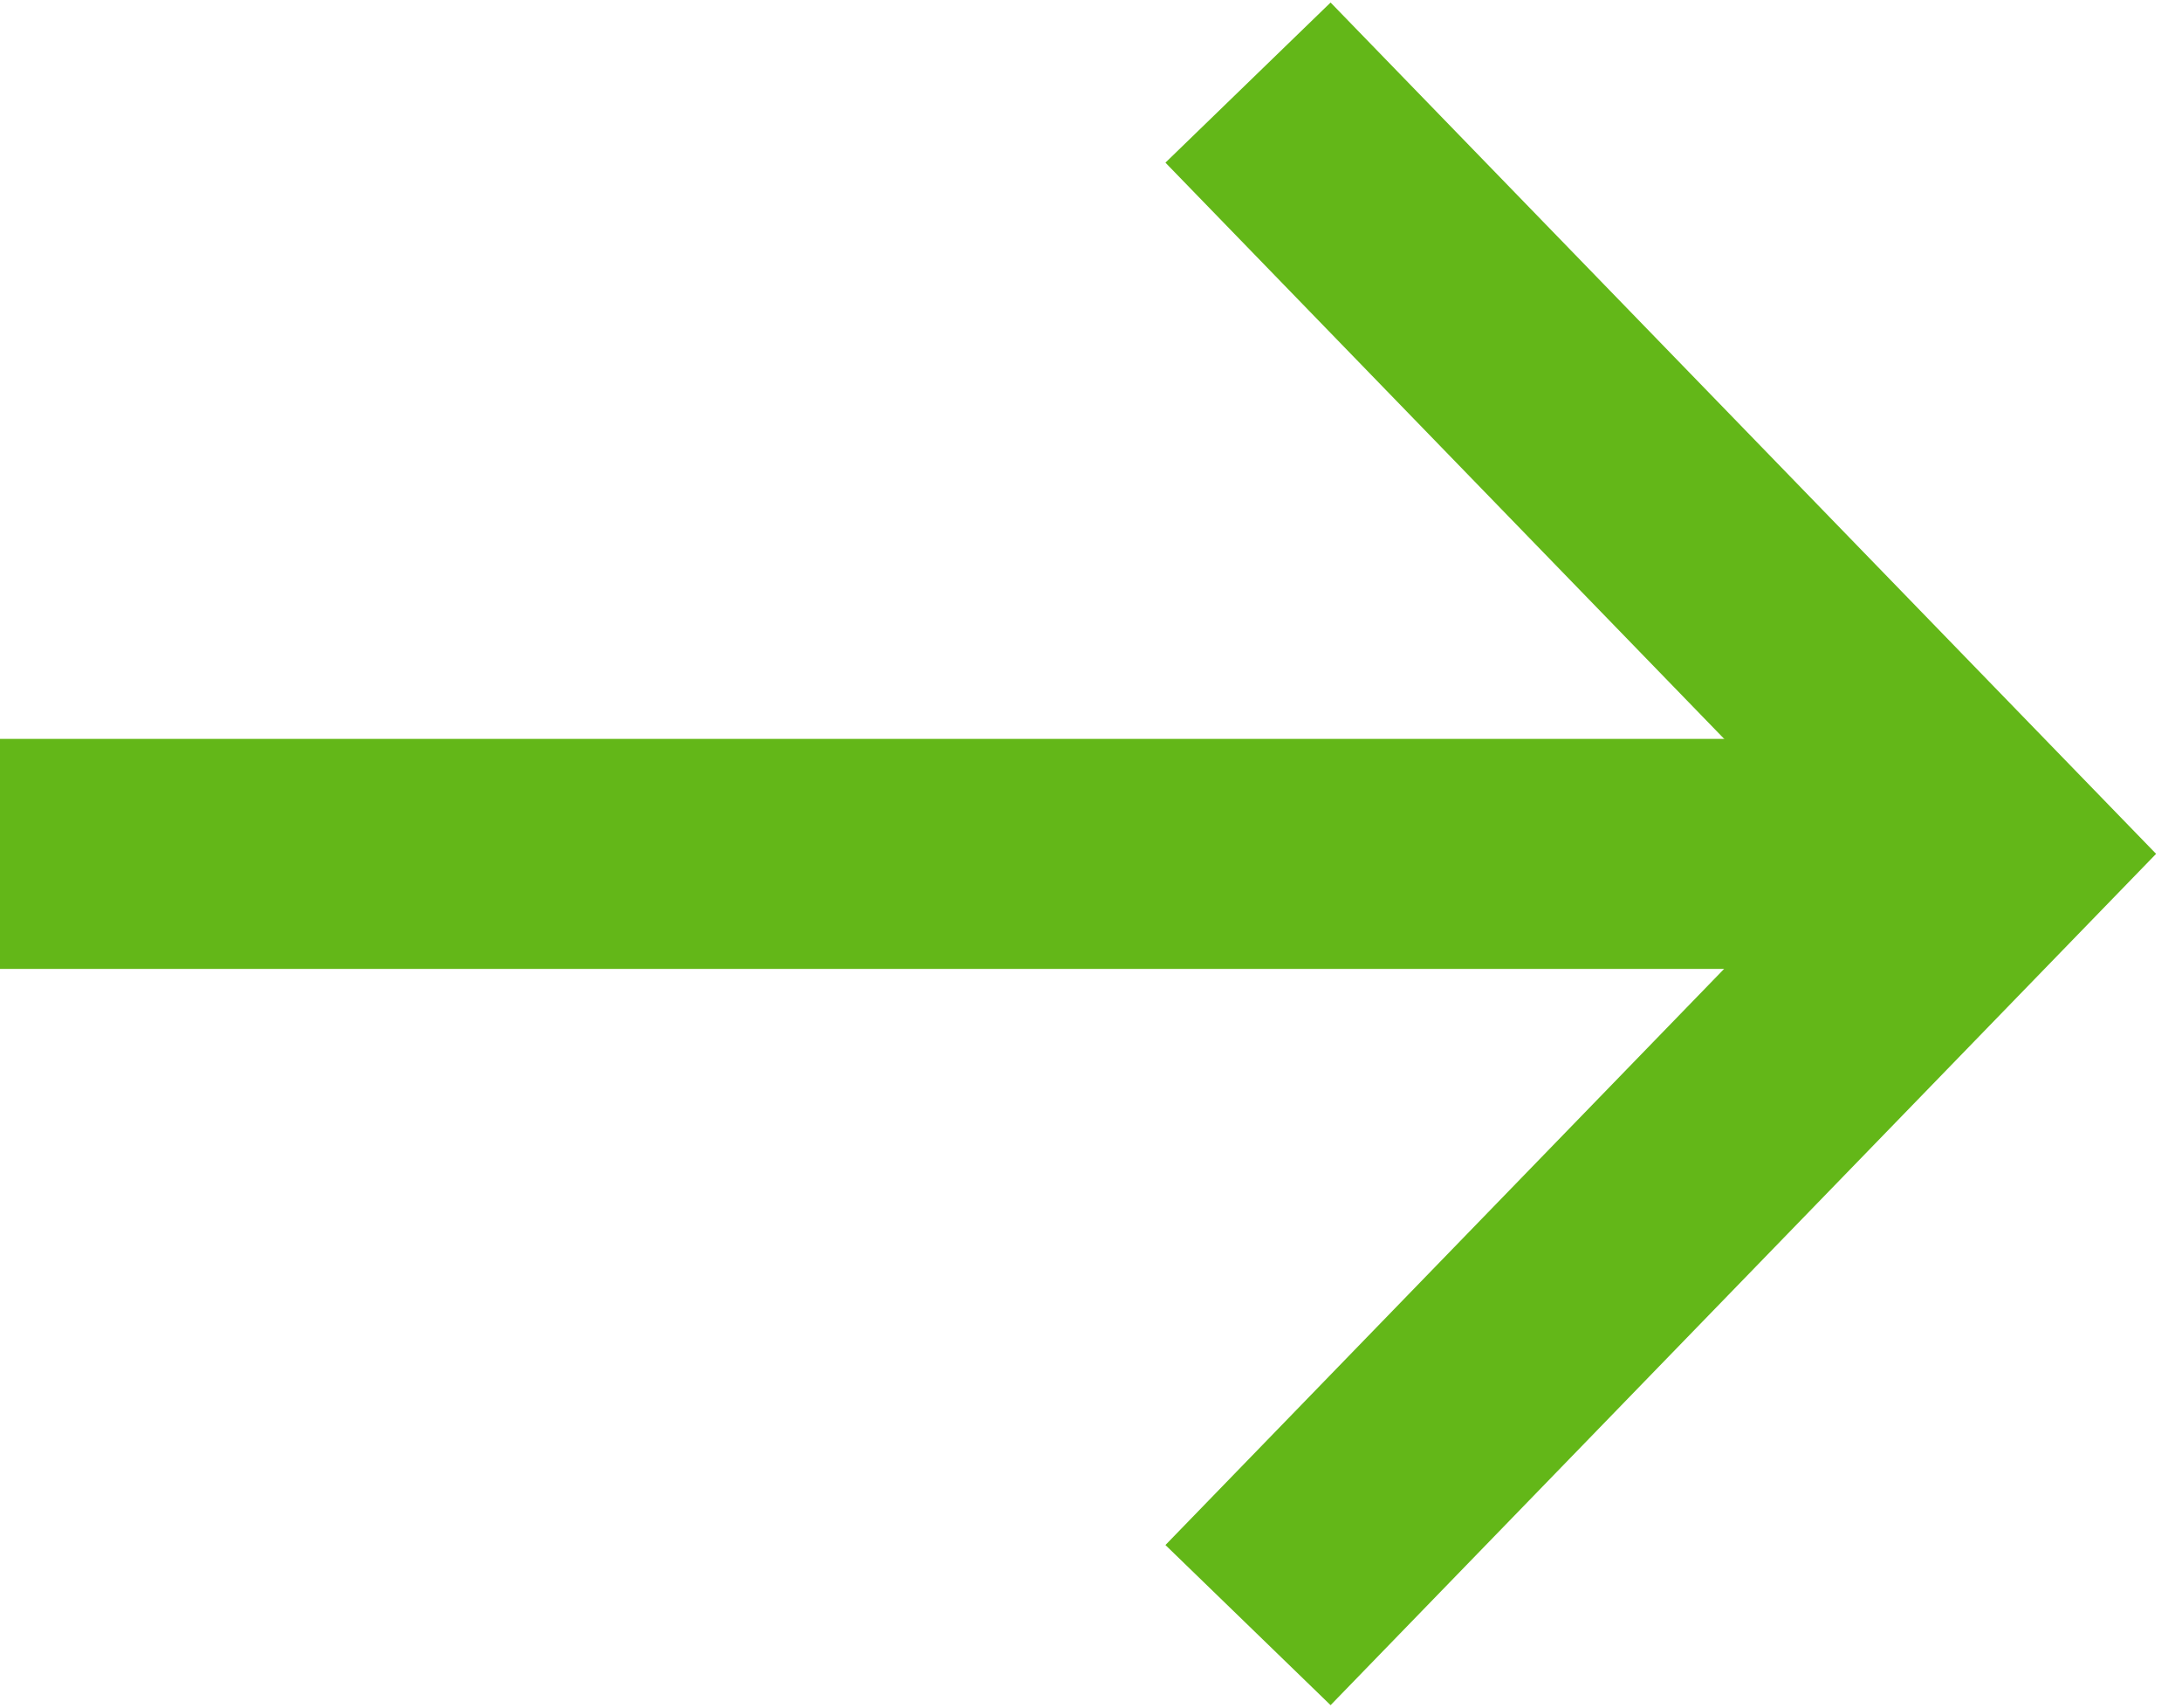
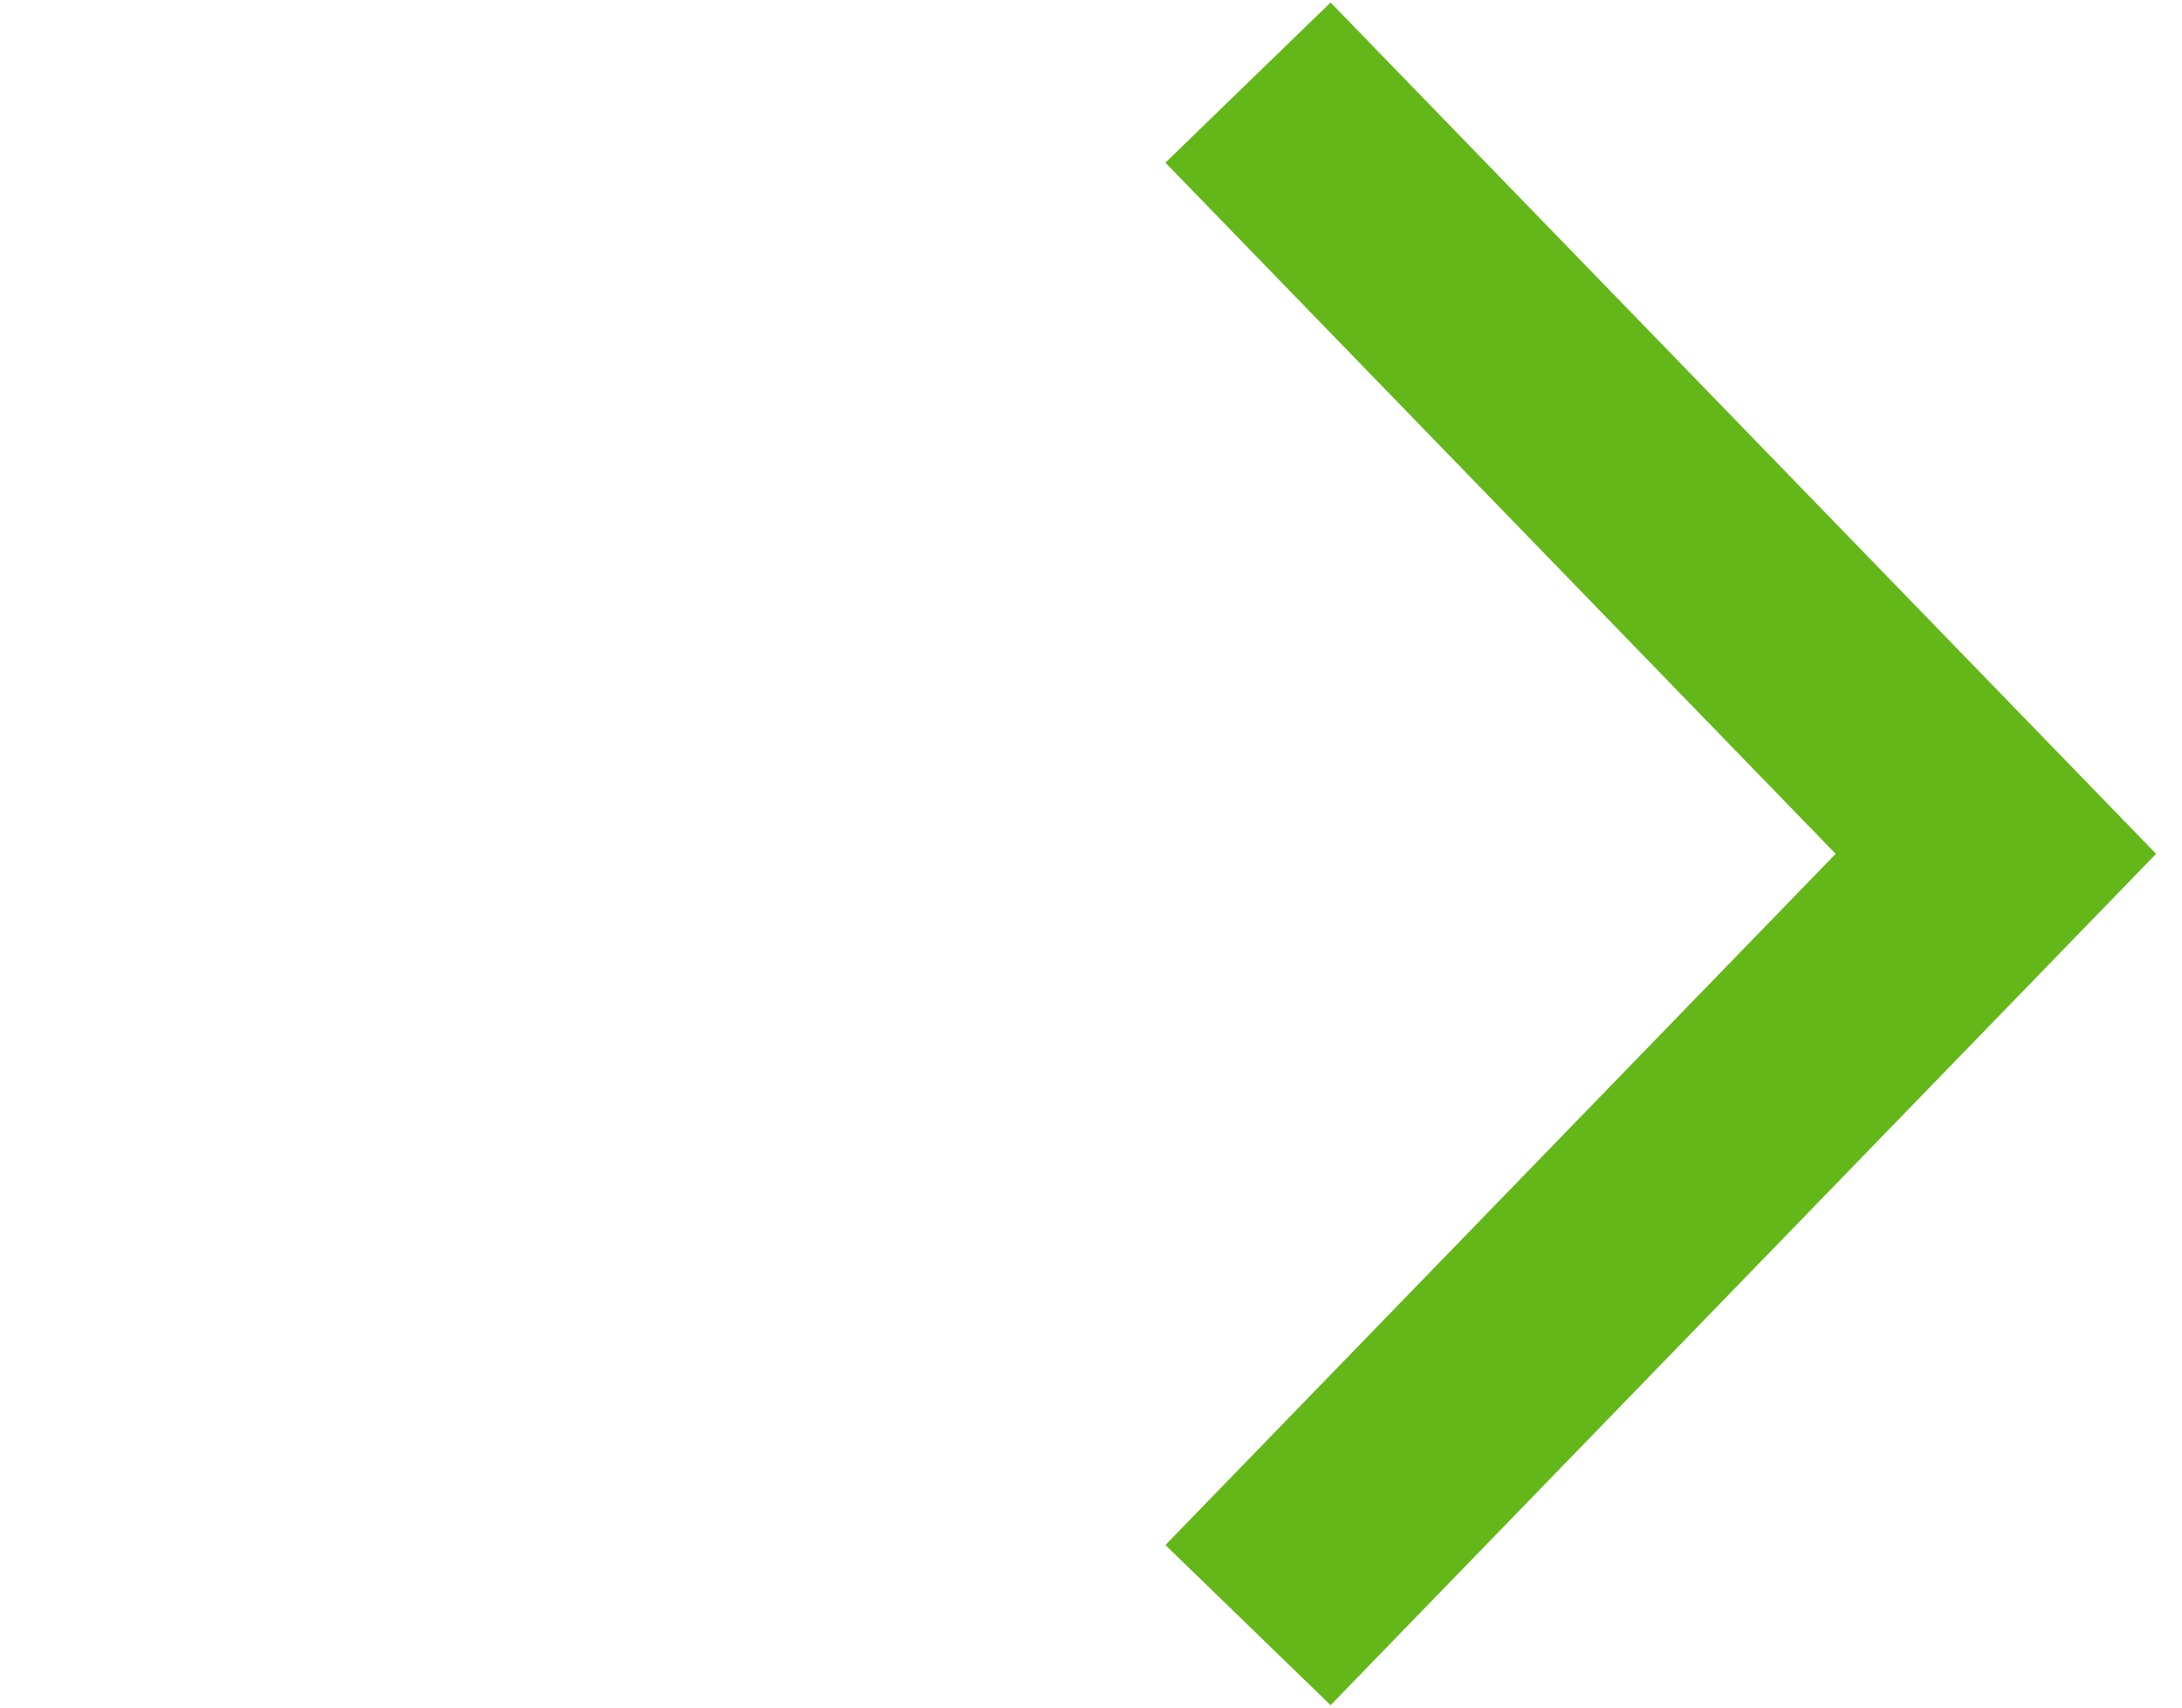
<svg xmlns="http://www.w3.org/2000/svg" width="18.97" height="14.847" viewBox="0 0 18.97 14.847">
  <g id="Group_1" data-name="Group 1" transform="translate(-805.337 -854.856)">
-     <path id="Path_1" data-name="Path 1" d="M2938.28,7729.28h16.56" transform="translate(-2132.943 -6867)" fill="none" stroke="#63b718" stroke-width="2" />
    <path id="Path_2" data-name="Path 2" d="M0,0,9.339.144l.144,9.339" transform="translate(816.187 855.574) rotate(45)" fill="none" stroke="#63b718" stroke-width="2" />
  </g>
</svg>